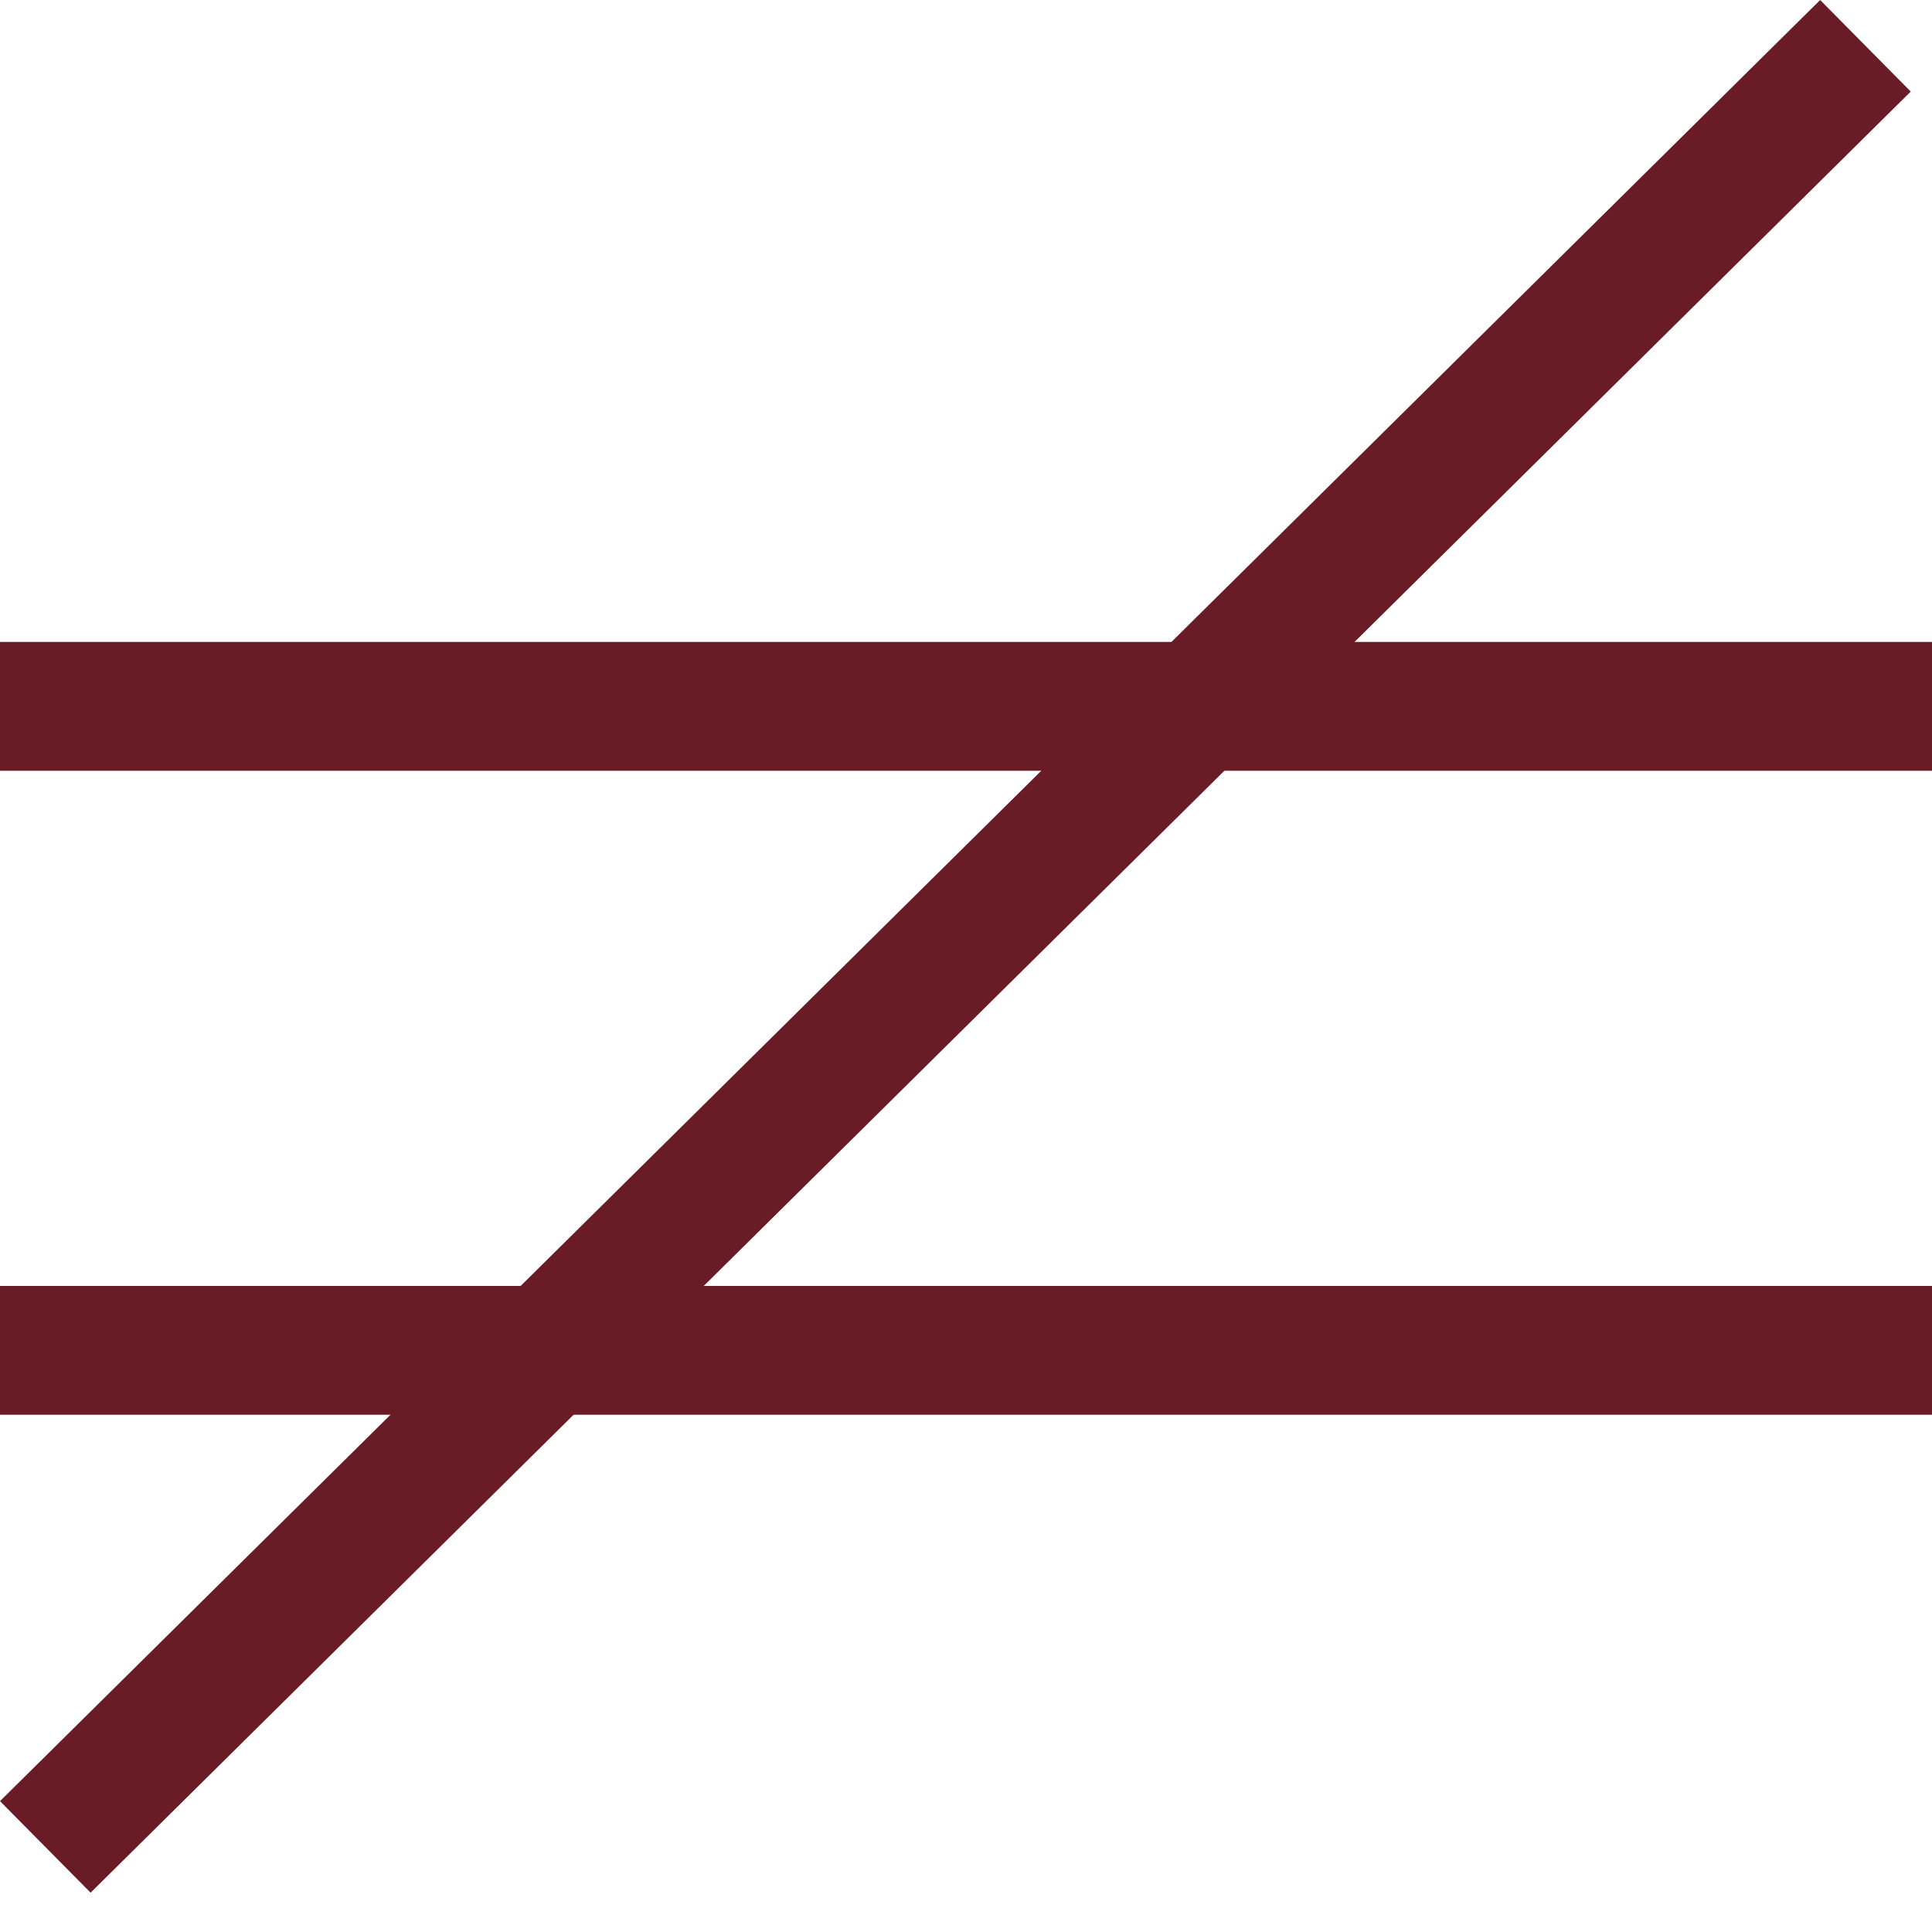
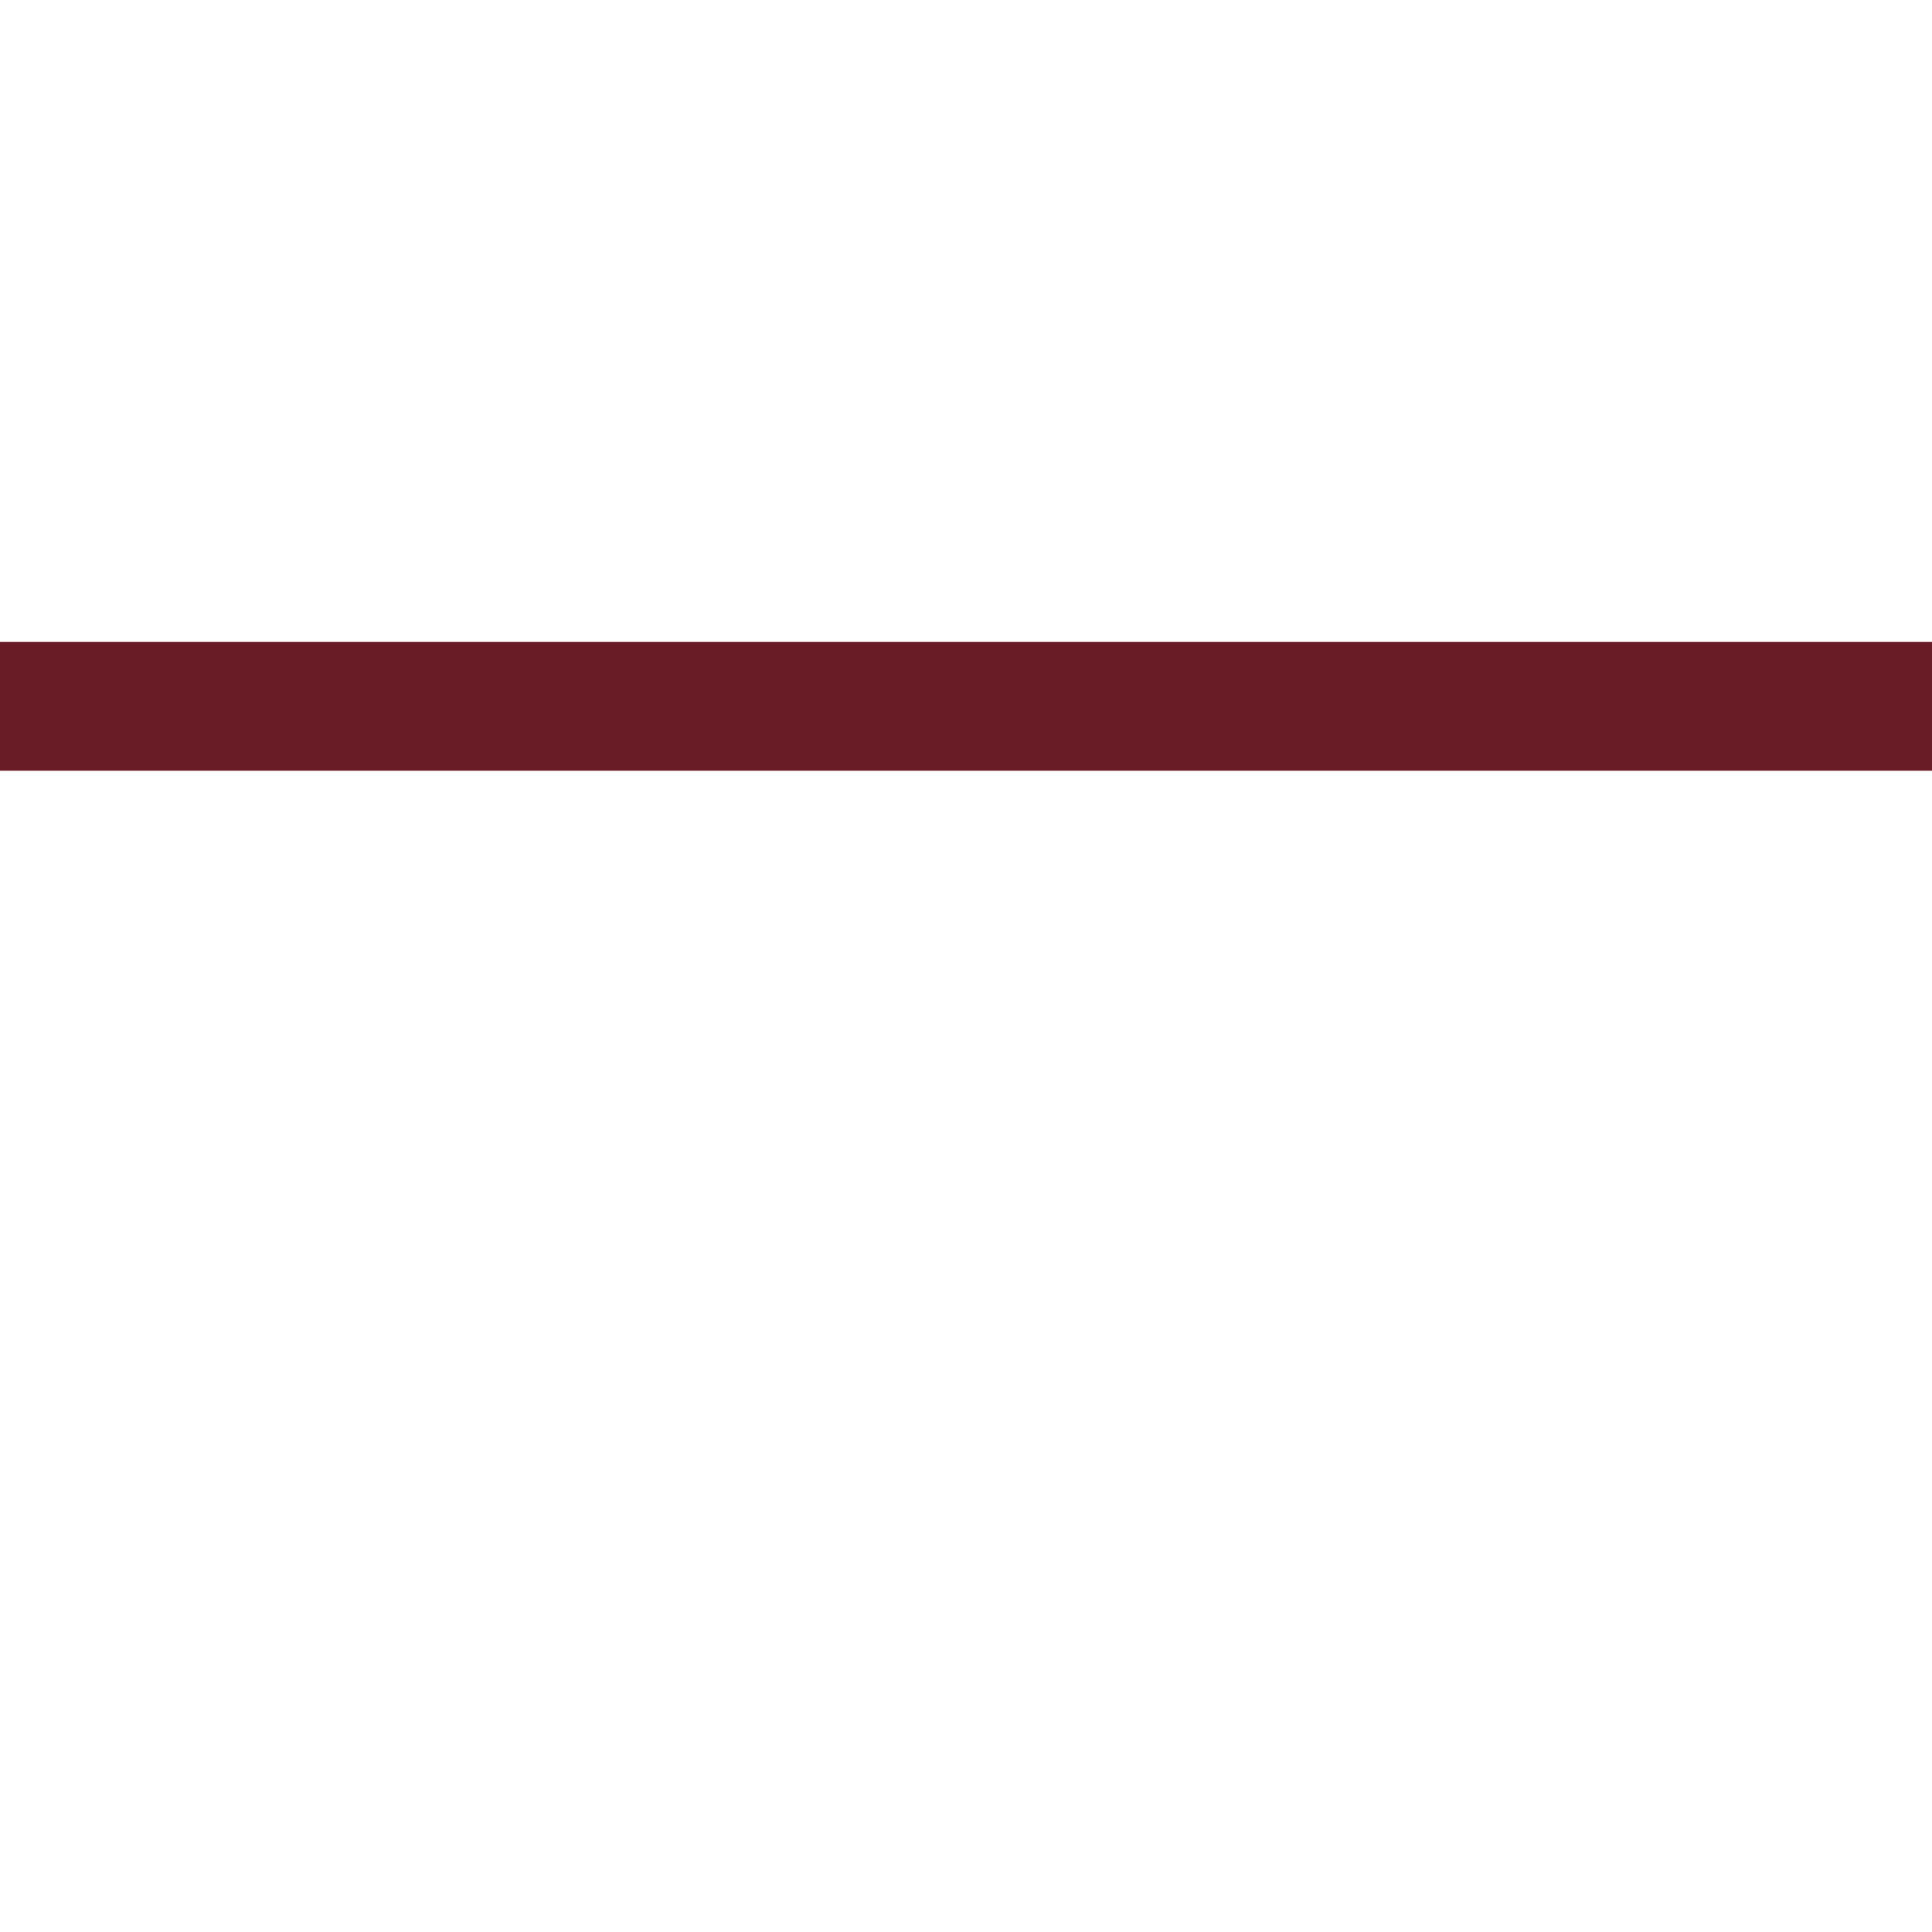
<svg xmlns="http://www.w3.org/2000/svg" width="15" height="15" viewBox="0 0 15 15" fill="none">
  <rect y="4.984" width="15" height="1" fill="#691C26" />
-   <rect y="9.984" width="15" height="1" fill="#691C26" />
-   <rect y="13.984" width="19.881" height="1" transform="rotate(-44.699 0 13.984)" fill="#691C26" />
</svg>